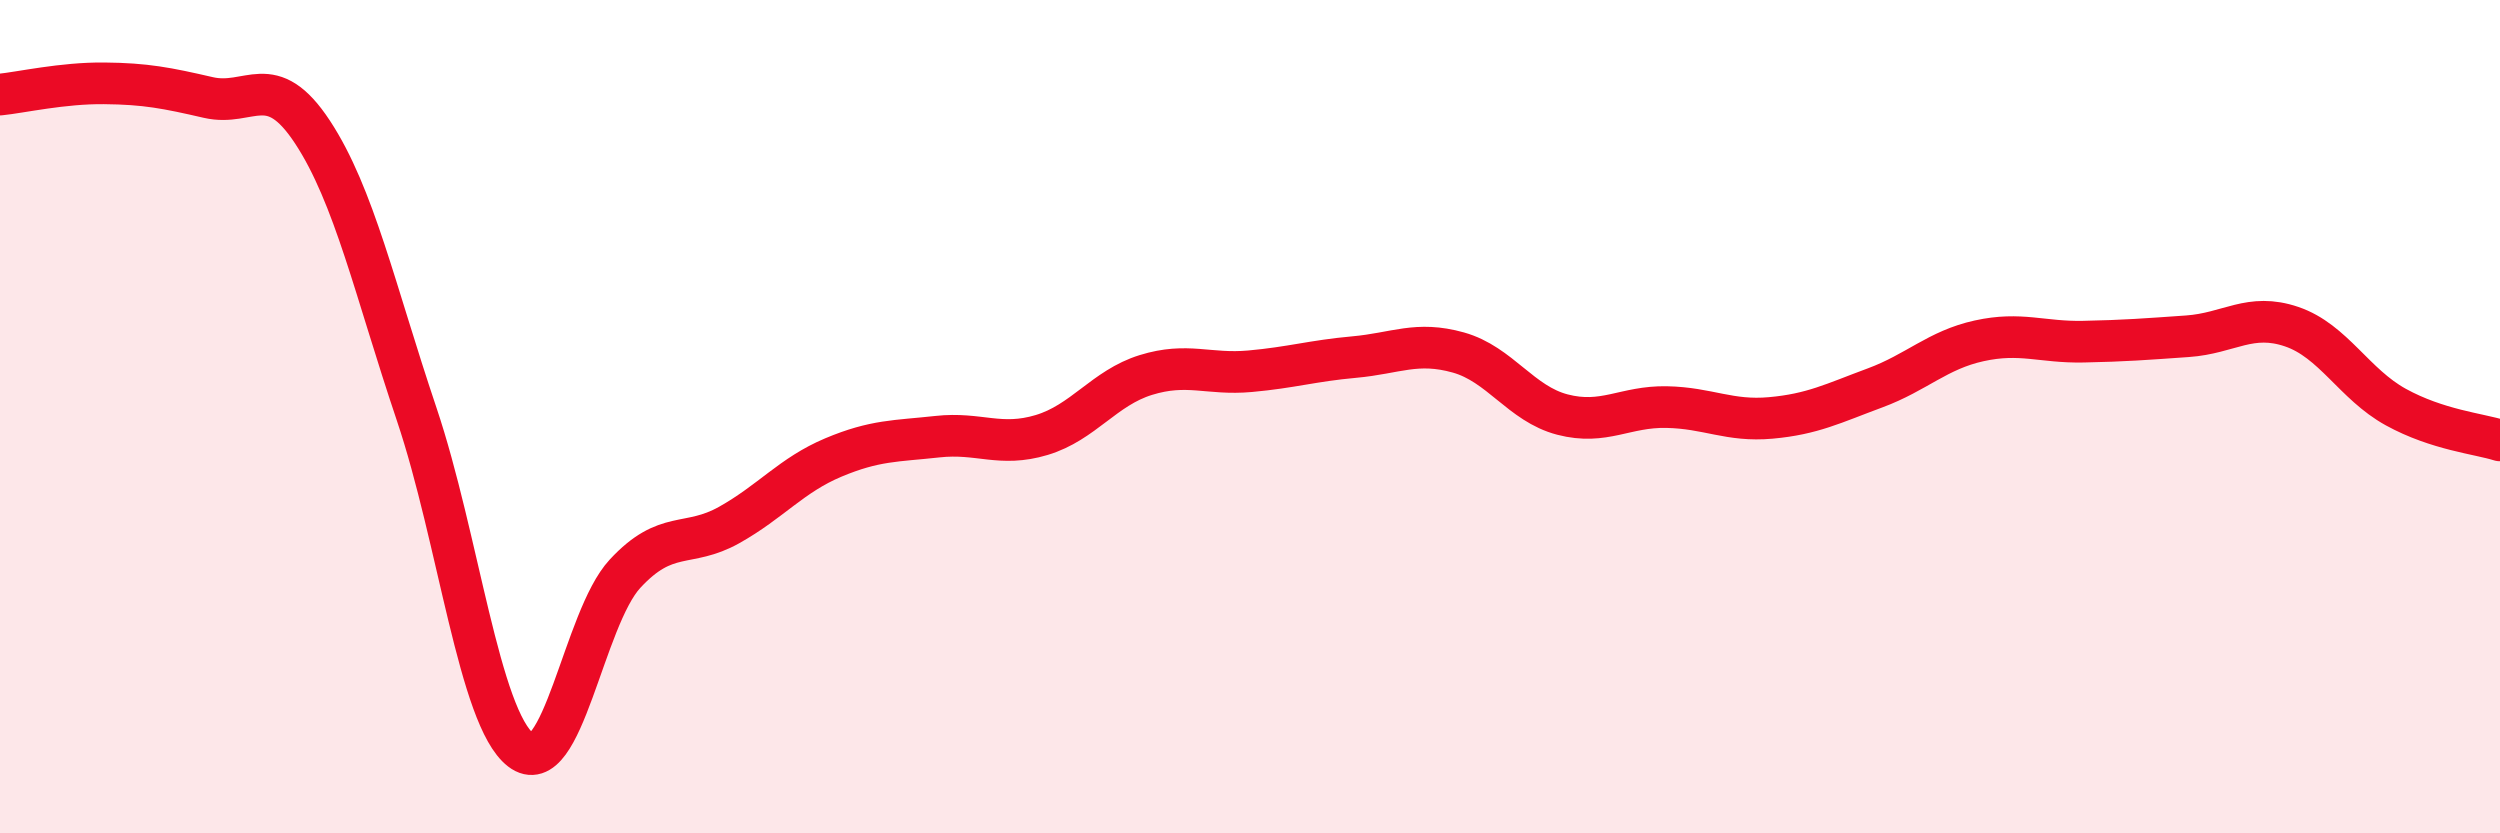
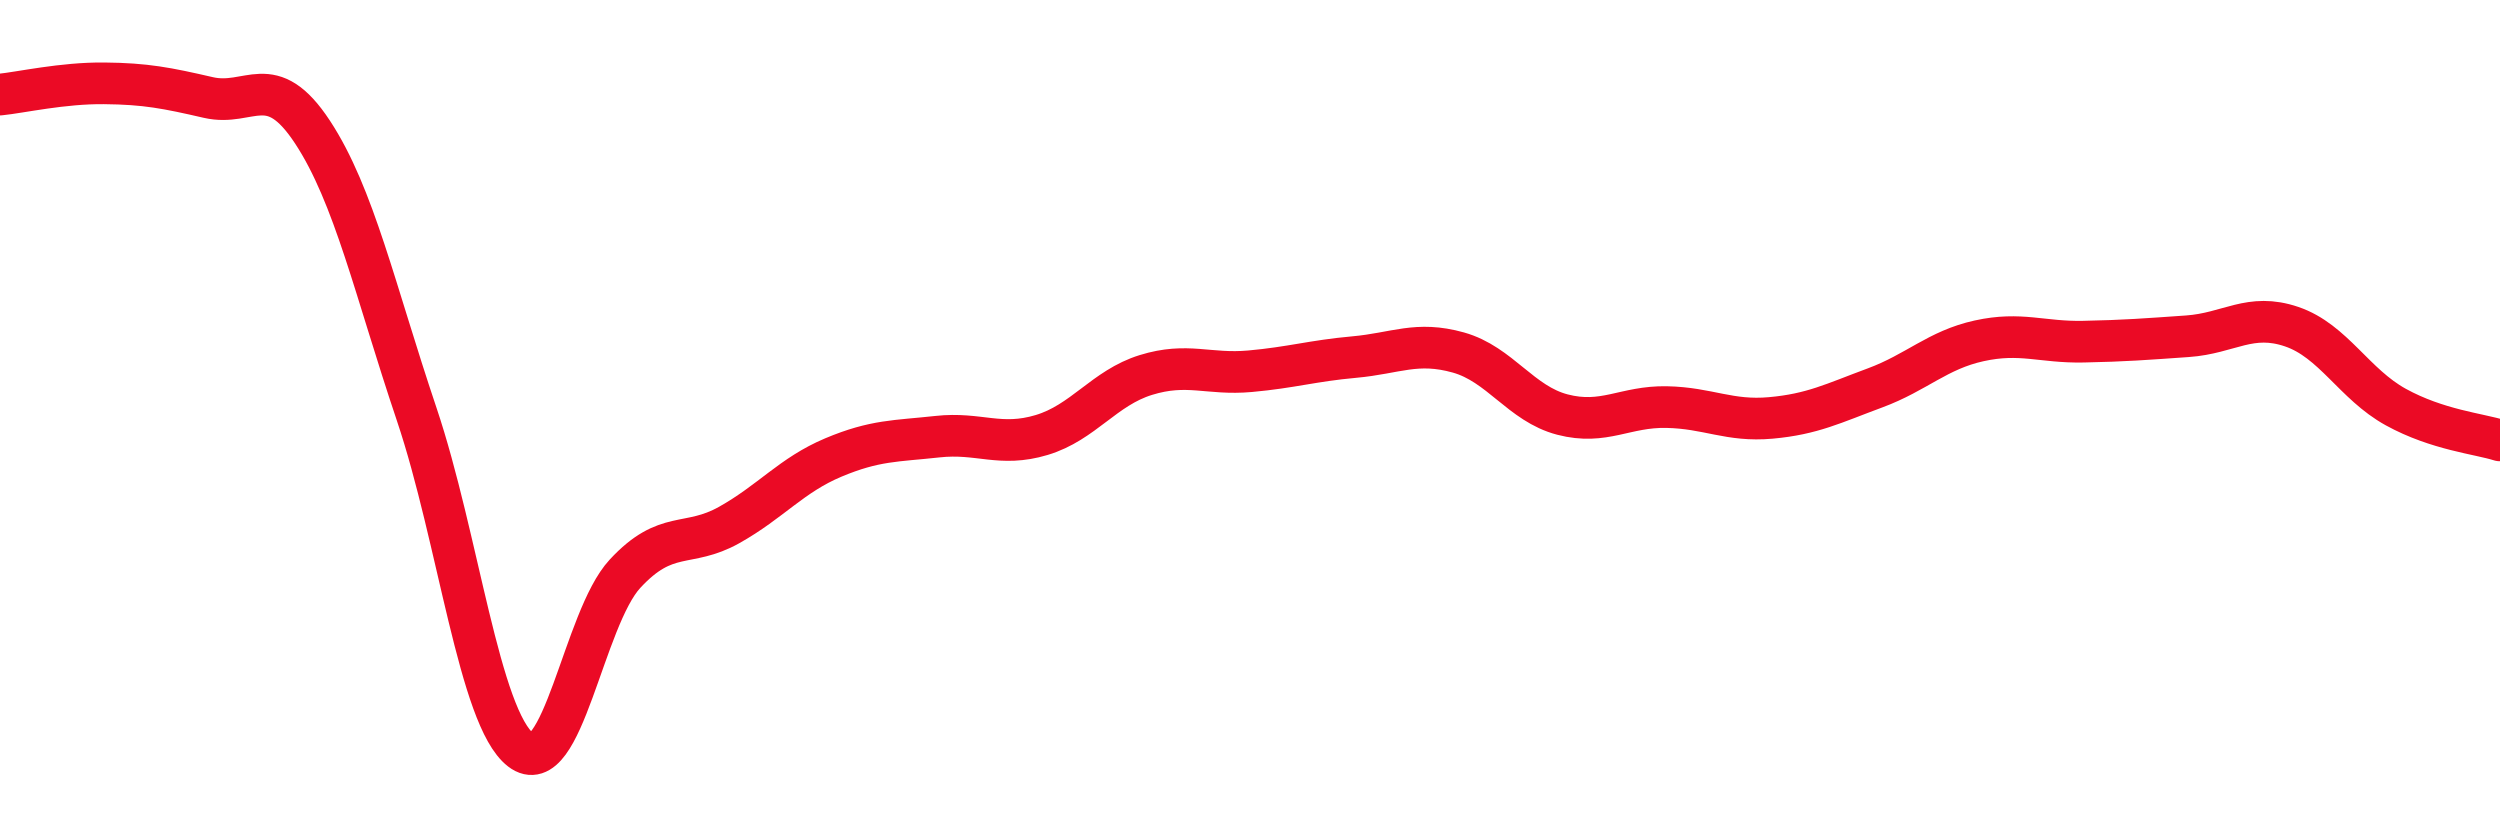
<svg xmlns="http://www.w3.org/2000/svg" width="60" height="20" viewBox="0 0 60 20">
-   <path d="M 0,2.27 C 0.5,2.22 1.5,1.99 2.5,2 C 3.5,2.01 4,2.11 5,2.34 C 6,2.57 6.5,1.65 7.5,3.17 C 8.5,4.69 9,6.97 10,9.94 C 11,12.91 11.5,17.23 12.5,18 C 13.5,18.77 14,14.85 15,13.77 C 16,12.69 16.5,13.16 17.5,12.6 C 18.5,12.04 19,11.4 20,10.98 C 21,10.56 21.5,10.59 22.5,10.48 C 23.5,10.37 24,10.74 25,10.44 C 26,10.14 26.5,9.31 27.5,9 C 28.5,8.69 29,9 30,8.91 C 31,8.82 31.5,8.66 32.5,8.57 C 33.5,8.48 34,8.18 35,8.46 C 36,8.74 36.5,9.69 37.5,9.95 C 38.5,10.21 39,9.75 40,9.77 C 41,9.79 41.5,10.12 42.5,10.03 C 43.5,9.94 44,9.68 45,9.31 C 46,8.94 46.5,8.4 47.5,8.18 C 48.5,7.96 49,8.22 50,8.2 C 51,8.18 51.5,8.14 52.5,8.07 C 53.5,8 54,7.5 55,7.84 C 56,8.18 56.5,9.22 57.5,9.77 C 58.5,10.32 59.5,10.41 60,10.57L60 20L0 20Z" fill="#EB0A25" opacity="0.1" stroke-linecap="round" stroke-linejoin="round" />
  <path d="M 0,2.27 C 0.5,2.22 1.5,1.99 2.5,2 C 3.5,2.01 4,2.11 5,2.34 C 6,2.57 6.5,1.65 7.5,3.17 C 8.5,4.69 9,6.97 10,9.94 C 11,12.91 11.5,17.23 12.5,18 C 13.5,18.77 14,14.85 15,13.77 C 16,12.69 16.5,13.16 17.5,12.6 C 18.5,12.04 19,11.4 20,10.98 C 21,10.56 21.5,10.59 22.5,10.48 C 23.5,10.37 24,10.74 25,10.44 C 26,10.14 26.5,9.31 27.5,9 C 28.5,8.69 29,9 30,8.91 C 31,8.82 31.5,8.66 32.5,8.57 C 33.5,8.48 34,8.18 35,8.46 C 36,8.74 36.5,9.69 37.5,9.95 C 38.5,10.21 39,9.75 40,9.77 C 41,9.79 41.5,10.12 42.5,10.03 C 43.5,9.94 44,9.68 45,9.31 C 46,8.94 46.5,8.4 47.5,8.18 C 48.5,7.96 49,8.22 50,8.2 C 51,8.18 51.5,8.14 52.5,8.07 C 53.5,8 54,7.5 55,7.84 C 56,8.18 56.5,9.22 57.5,9.77 C 58.5,10.32 59.5,10.41 60,10.57" stroke="#EB0A25" stroke-width="1" fill="none" stroke-linecap="round" stroke-linejoin="round" />
</svg>